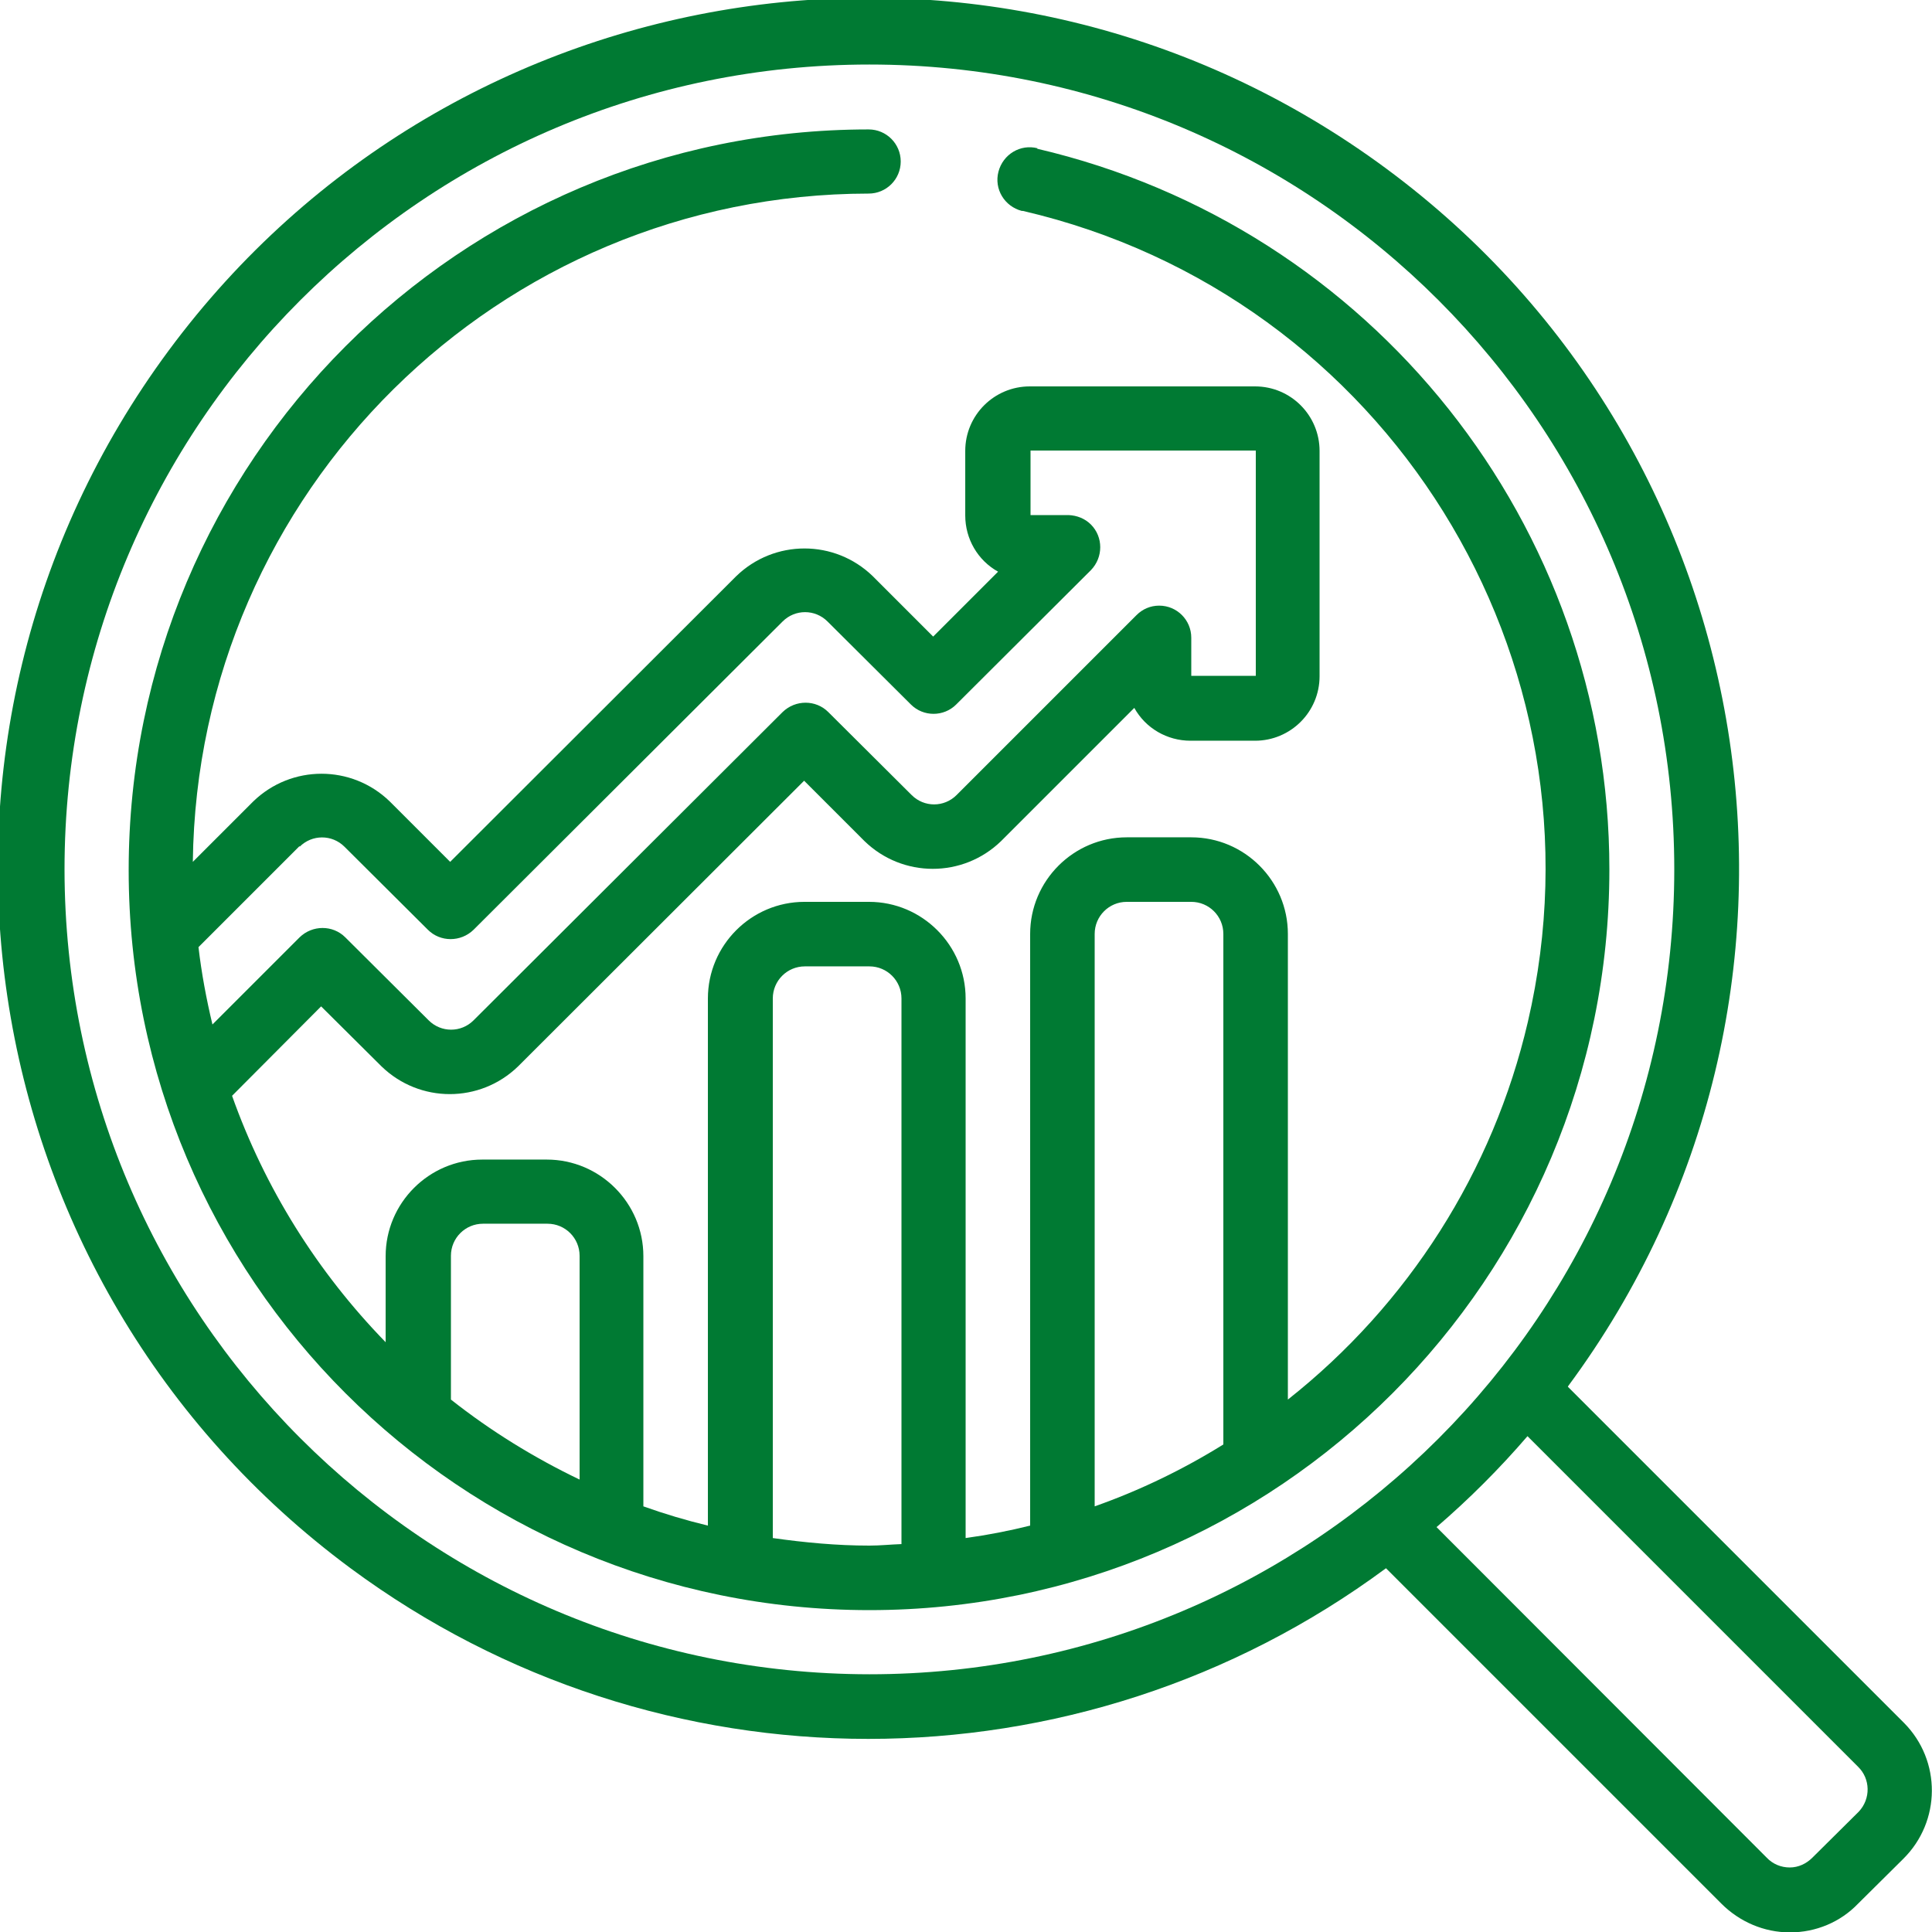
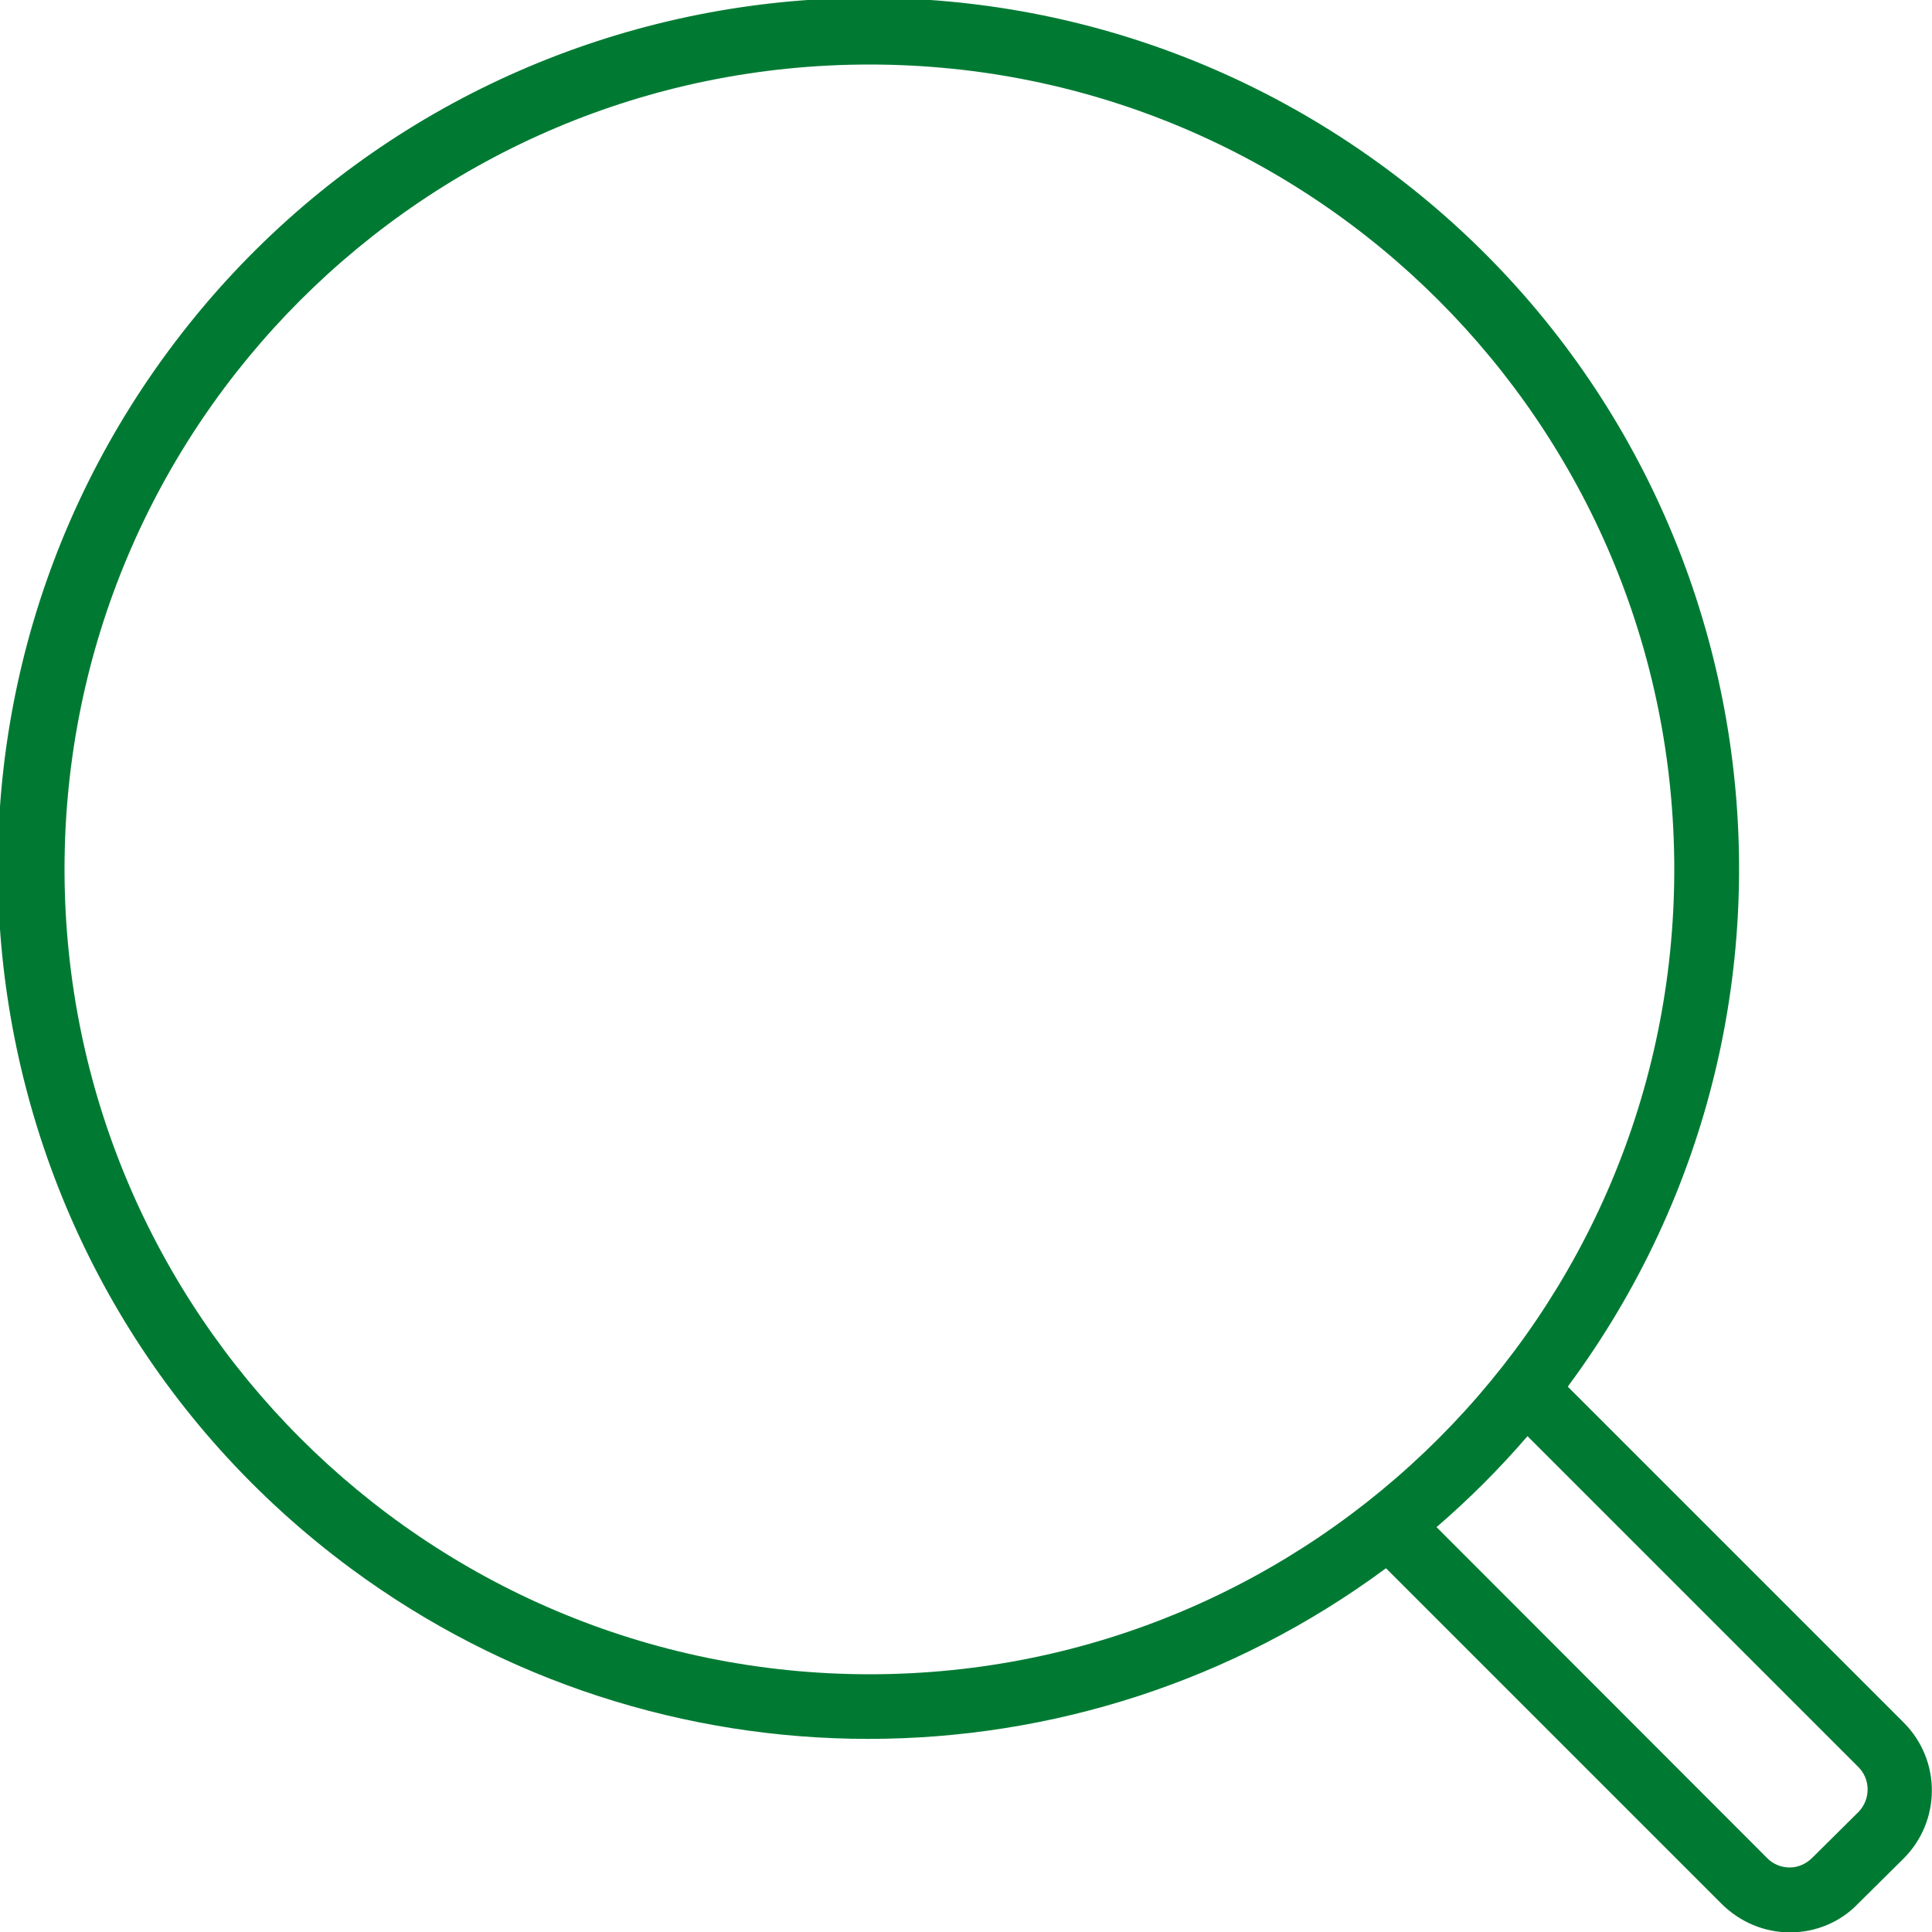
<svg xmlns="http://www.w3.org/2000/svg" id="Icons" version="1.1" viewBox="0 0 512 512">
  <defs>
    <style>
      .cls-1 {
        fill: #007a33;
        stroke-width: 0px;
      }
    </style>
  </defs>
  <path class="cls-1" d="M415.6,367.3c75.8-102.4,54.2-246.9-48.2-322.6C264.9-31.1,120.5-9.5,44.7,92.9-31.1,195.4-9.5,339.8,92.9,415.6c81.5,60.3,192.9,60.3,274.4,0l88.9,88.9c4.8,4.8,11.3,7.6,18.1,7.6h.1c6.8,0,13.3-2.7,18-7.6l12-11.9c10-9.9,10.1-26,.2-36,0,0-.2-.2-.2-.2l-88.9-88.9ZM17.1,230.4C17.1,112.6,112.6,17.1,230.4,17.1s213.3,95.5,213.3,213.3-95.5,213.3-213.3,213.3c-117.8-.1-213.2-95.6-213.3-213.3ZM492.4,480.3l-12.1,12c-1.6,1.6-3.7,2.6-6,2.6-2.3,0-4.5-.9-6.1-2.6l-87.5-87.6c8.6-7.4,16.7-15.5,24.1-24.1l87.6,87.6c3.3,3.2,3.4,8.5.2,11.9,0,0-.1.1-.2.2Z" />
-   <path class="cls-1" d="M275,39.3c-4.6-1.2-9.2,1.6-10.4,6.2-1.2,4.6,1.6,9.2,6.2,10.4,0,0,.2,0,.3,0,96.3,22.4,156.2,118.6,133.8,214.9-9.2,39.6-31.7,74.9-63.6,100.1v-123.4c0-14.1-11.5-25.6-25.6-25.6h-17.1c-14.1,0-25.6,11.5-25.6,25.6v156.8c-5.6,1.4-11.3,2.5-17.1,3.3v-143c0-14.1-11.5-25.6-25.6-25.6h-17.1c-14.1,0-25.6,11.5-25.6,25.6v139.7c-5.8-1.4-11.5-3.1-17.1-5.1v-66.3c0-14.1-11.5-25.6-25.6-25.6h-17.1c-14.1,0-25.6,11.5-25.6,25.6v22.8c-18.1-18.6-32-40.8-40.7-65.3l23.6-23.7,16,15.9c10.1,9.8,26.1,9.8,36.2,0l75.8-75.7,16,16c10.1,9.8,26.1,9.8,36.2,0l35.3-35.3c3,5.4,8.7,8.7,14.9,8.7h17.1c9.4,0,17.1-7.6,17.1-17.1v-59.7c0-9.4-7.6-17.1-17.1-17.1h-59.7c-9.4,0-17.1,7.6-17.1,17.1v17.1c0,6.2,3.3,11.9,8.7,14.9l-17.2,17.2-16-16c-10.1-9.8-26.1-9.8-36.2,0l-75.8,75.7-16-16c-10.1-9.8-26.1-9.8-36.2,0l-16,16c1.2-98.1,81-177,179.1-177.1,4.7,0,8.5-3.8,8.5-8.5s-3.8-8.5-8.5-8.5c-108.3,0-196.1,87.9-196.1,196.3,0,108.3,87.9,196.1,196.3,196.1,108.3,0,196.1-87.9,196.1-196.3,0-91.2-62.9-170.3-151.7-191ZM79.4,224.4c3.3-3.3,8.6-3.3,11.9,0l22.1,22c3.3,3.3,8.7,3.3,12.1,0l81.9-81.7c3.3-3.3,8.6-3.3,11.9,0l22.1,22c3.3,3.3,8.7,3.3,12,0l35.7-35.6c3.3-3.4,3.3-8.8,0-12.1-1.6-1.6-3.7-2.4-5.9-2.5h-10.1v-17.1h59.7v59.7h-17.1v-10.1c0-4.7-3.8-8.5-8.5-8.5-2.3,0-4.4.9-6,2.5l-47.7,47.7c-3.3,3.3-8.6,3.3-11.9,0l-22.1-22c-3.3-3.3-8.7-3.3-12.1,0l-81.9,81.7c-3.3,3.3-8.6,3.3-11.9,0l-22.1-22c-3.3-3.3-8.7-3.3-12.1,0l-23.1,23.1c-1.6-6.7-2.9-13.6-3.7-20.5l26.8-26.8ZM290.1,247.5c0-4.7,3.8-8.5,8.5-8.5h17.1c4.7,0,8.5,3.8,8.5,8.5v135.3c-10.8,6.7-22.2,12.2-34.1,16.4v-151.7ZM128,324.3h17.1c4.7,0,8.5,3.8,8.5,8.5v59.3c-12.1-5.8-23.6-12.9-34.1-21.2v-38.1c0-4.7,3.8-8.5,8.5-8.5ZM204.8,407.6v-143c0-4.7,3.8-8.5,8.5-8.5h17.1c4.7,0,8.5,3.8,8.5,8.5v144.6c-2.9.1-5.6.4-8.5.4-8.6,0-17.1-.8-25.6-2h0Z" />
</svg>